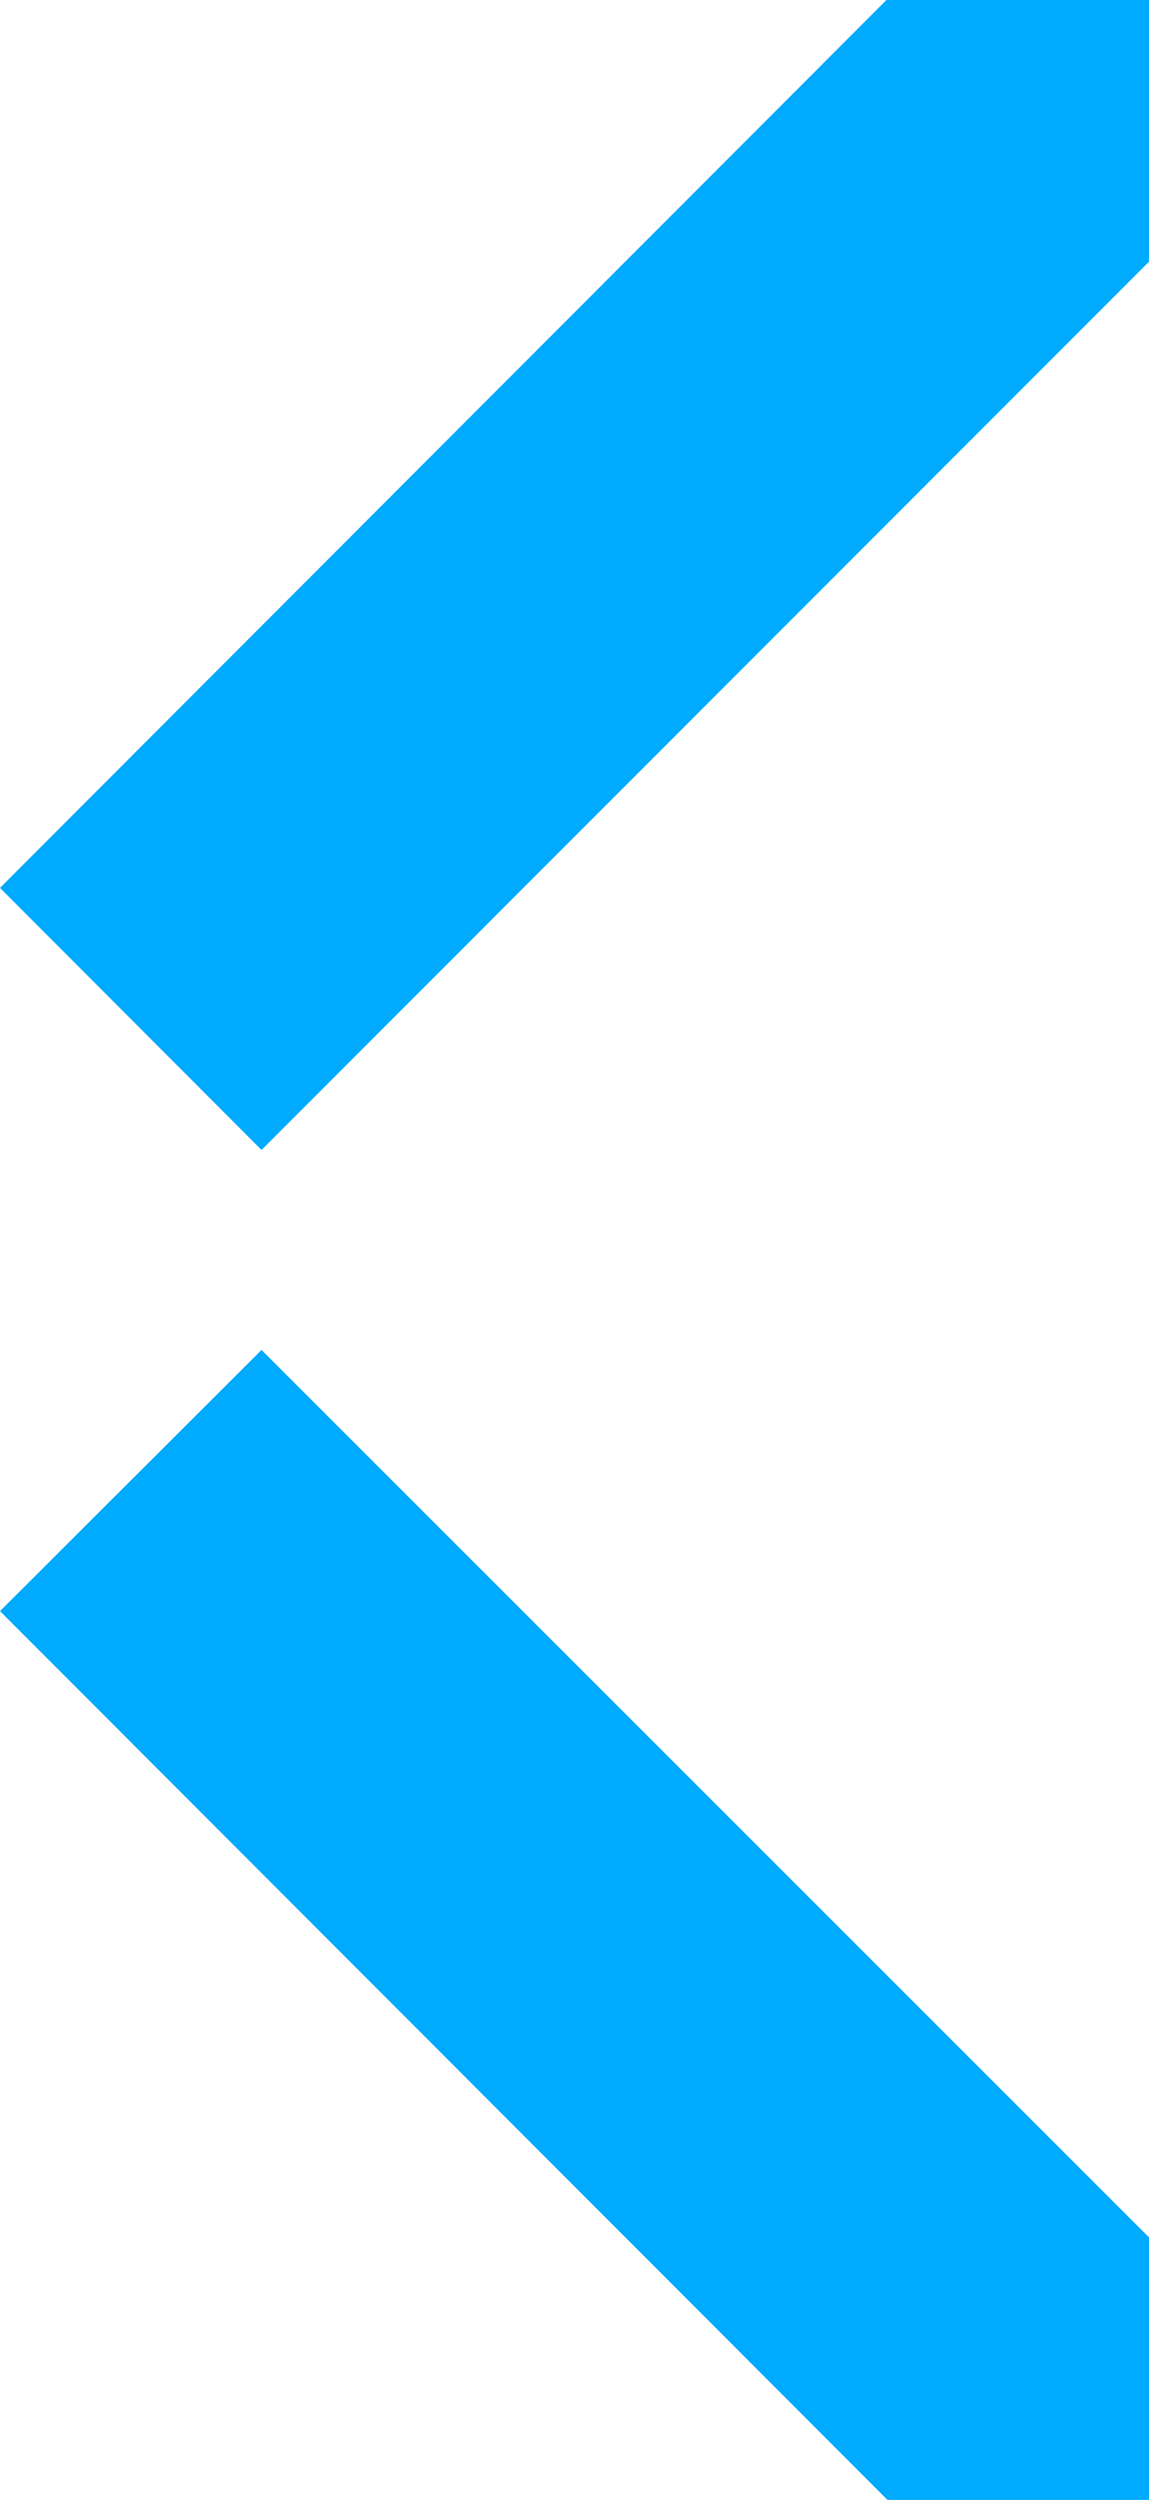
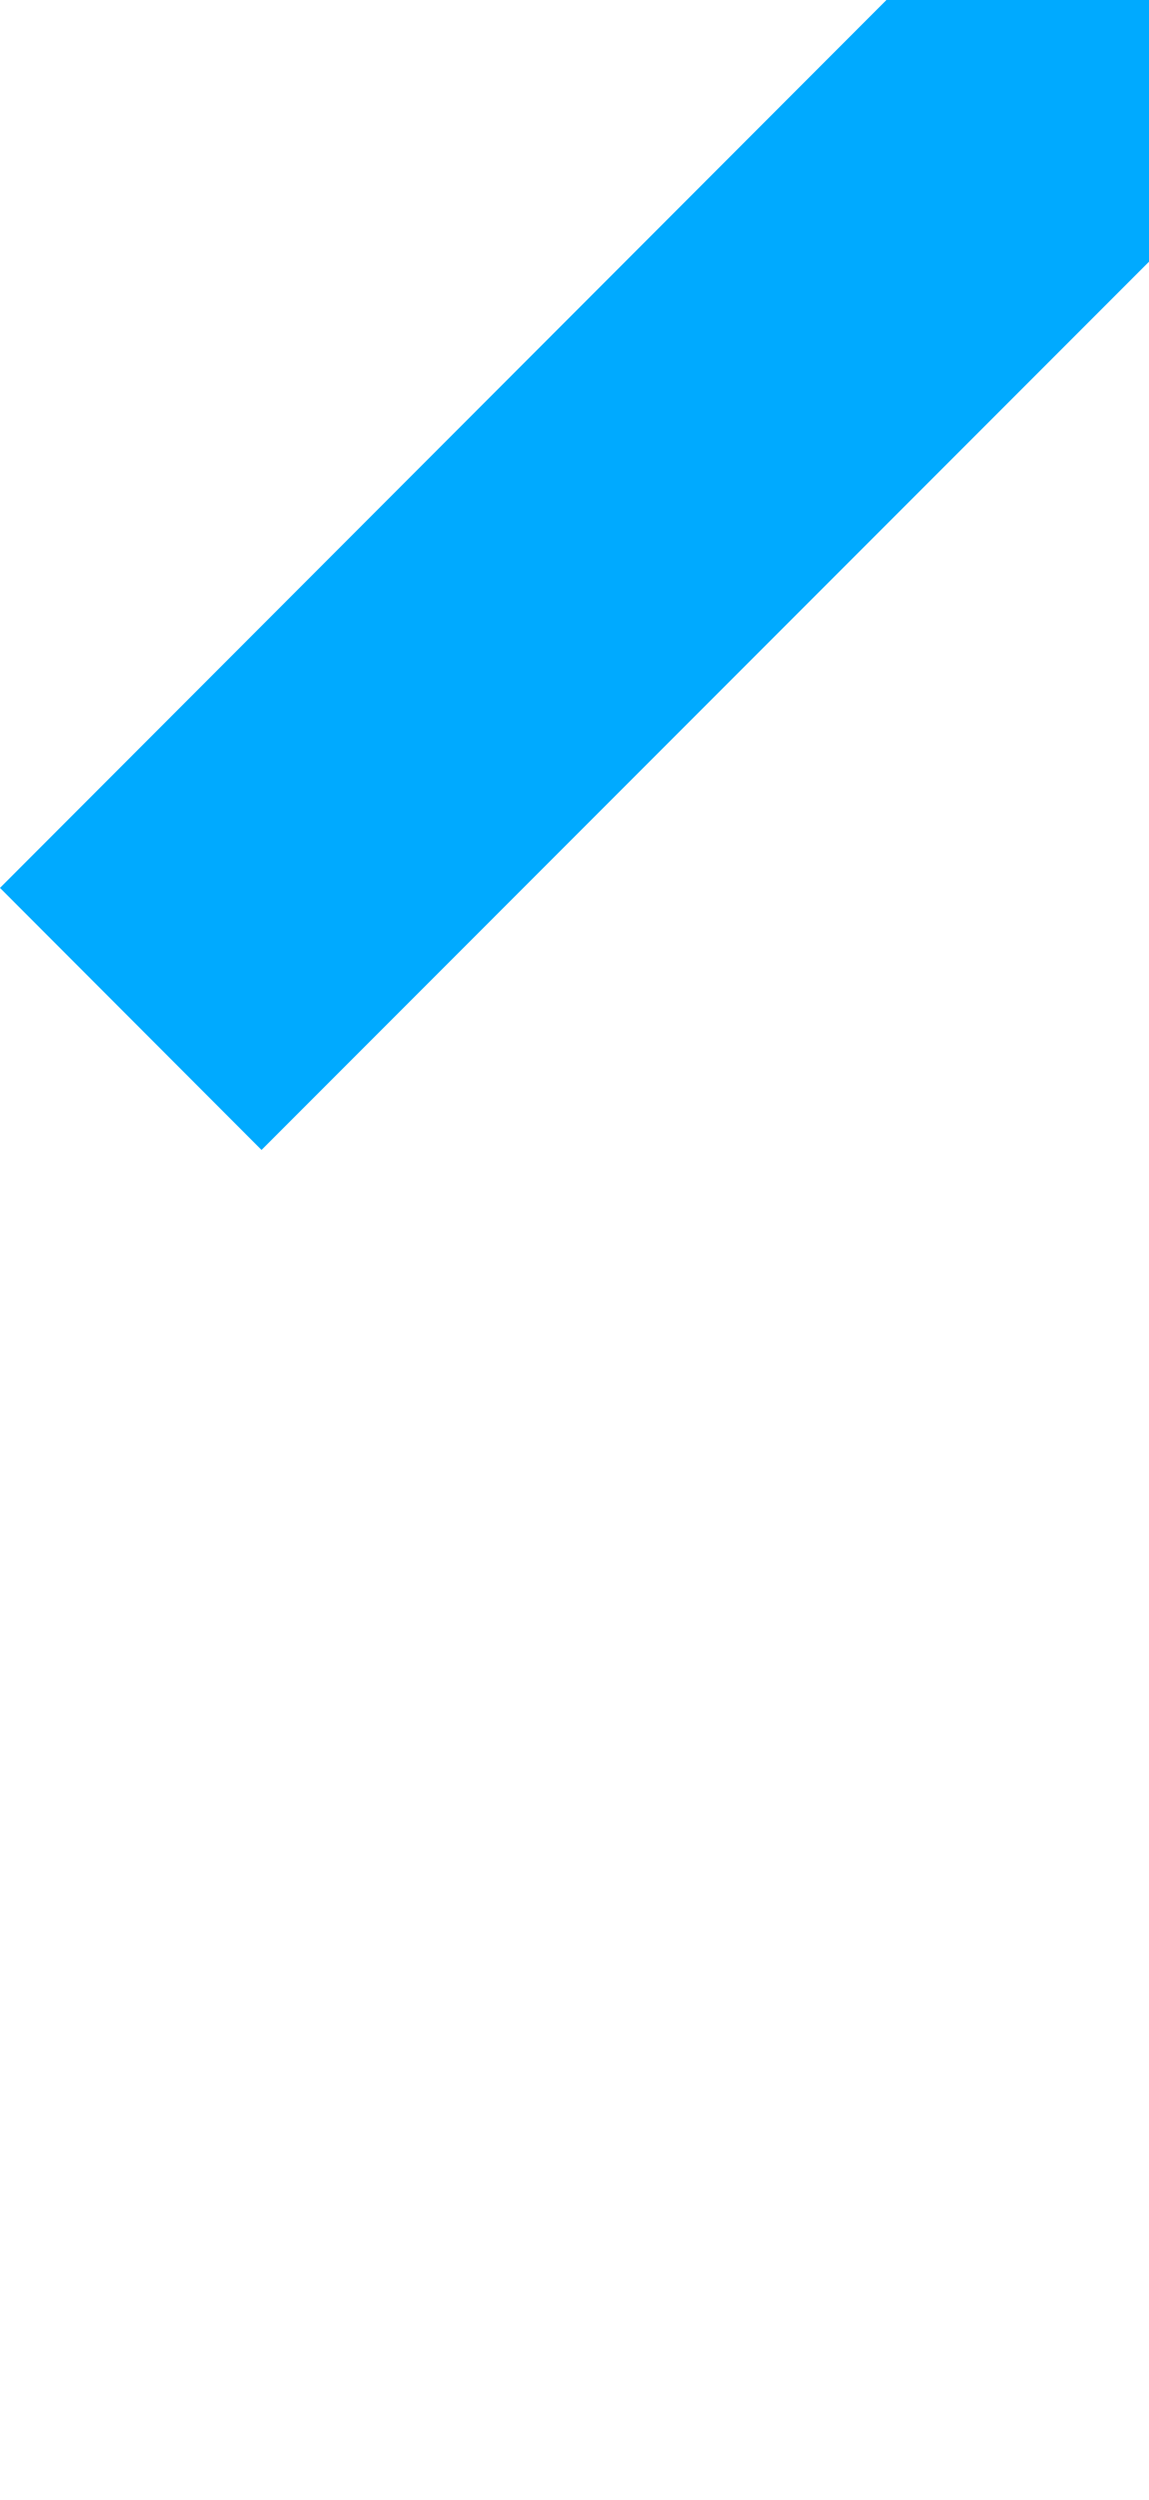
<svg xmlns="http://www.w3.org/2000/svg" width="92" height="200" viewBox="0 0 92 200" fill="none">
  <path d="M92 20.937V0H70.978L0 71.035L20.94 92L92 20.937Z" fill="#00AAFF" />
-   <path d="M92 200V178.997L20.94 108L0 128.894L71.06 200H92Z" fill="#00AAFF" />
</svg>